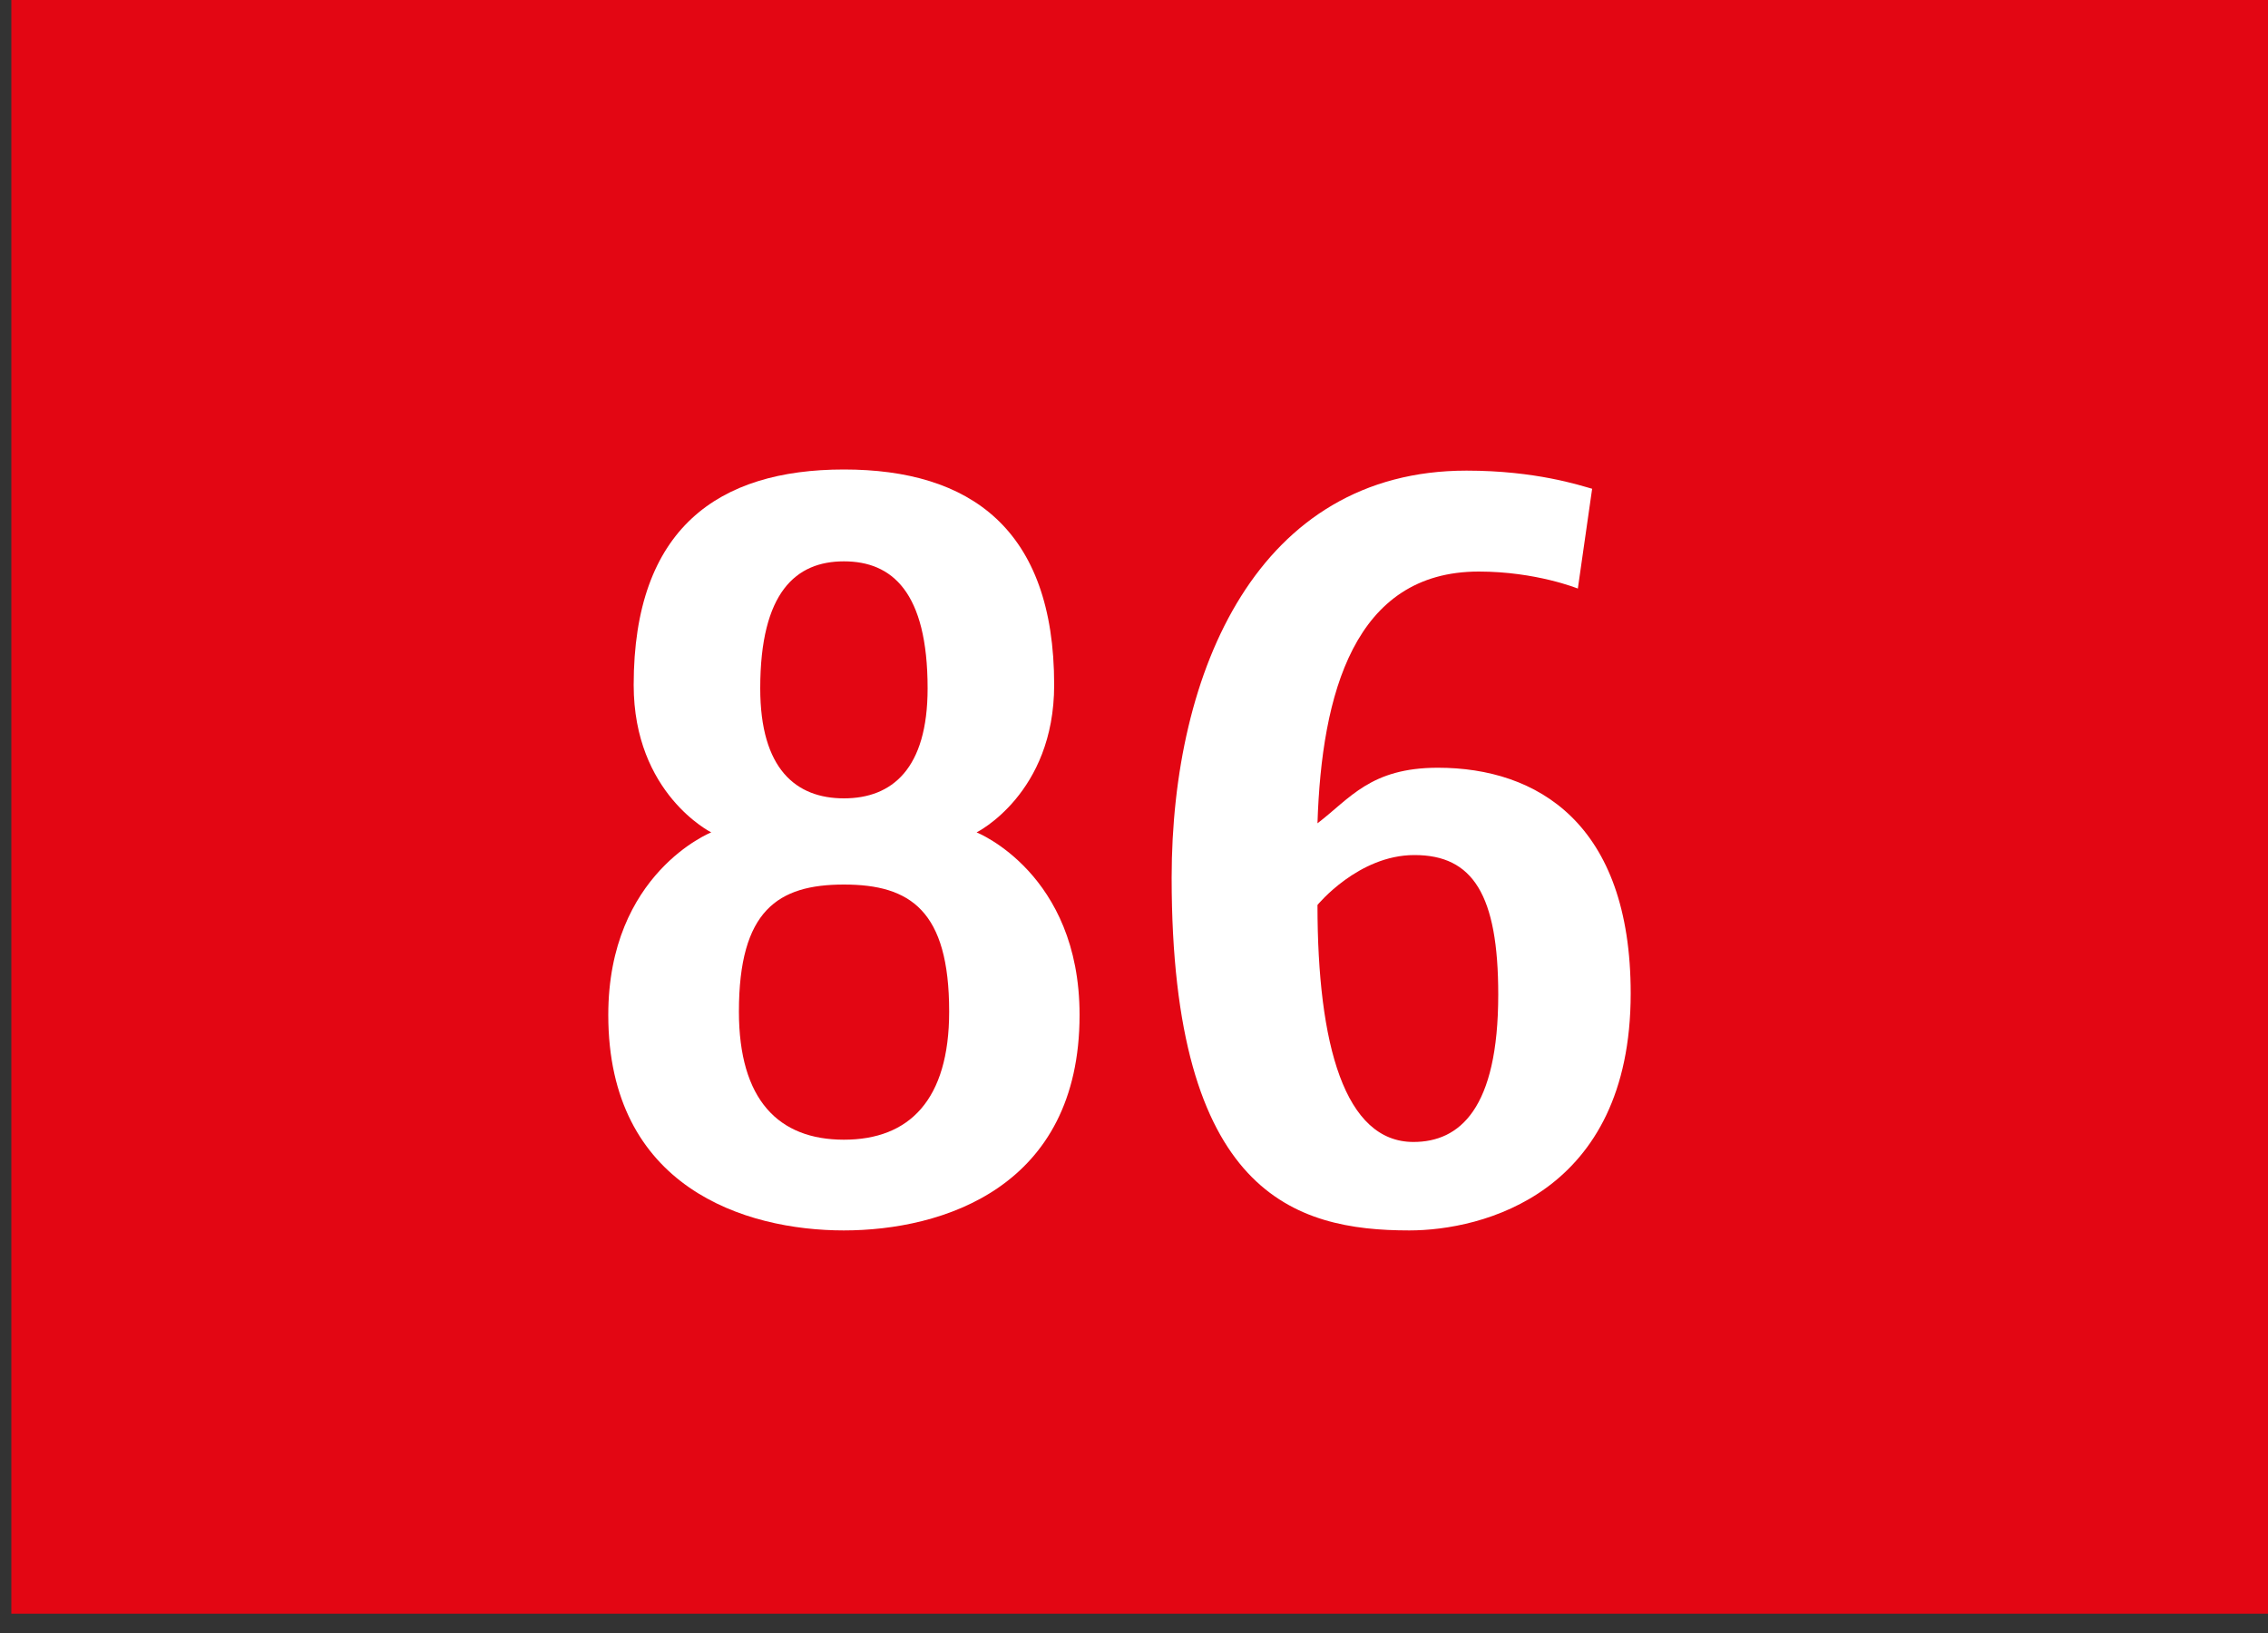
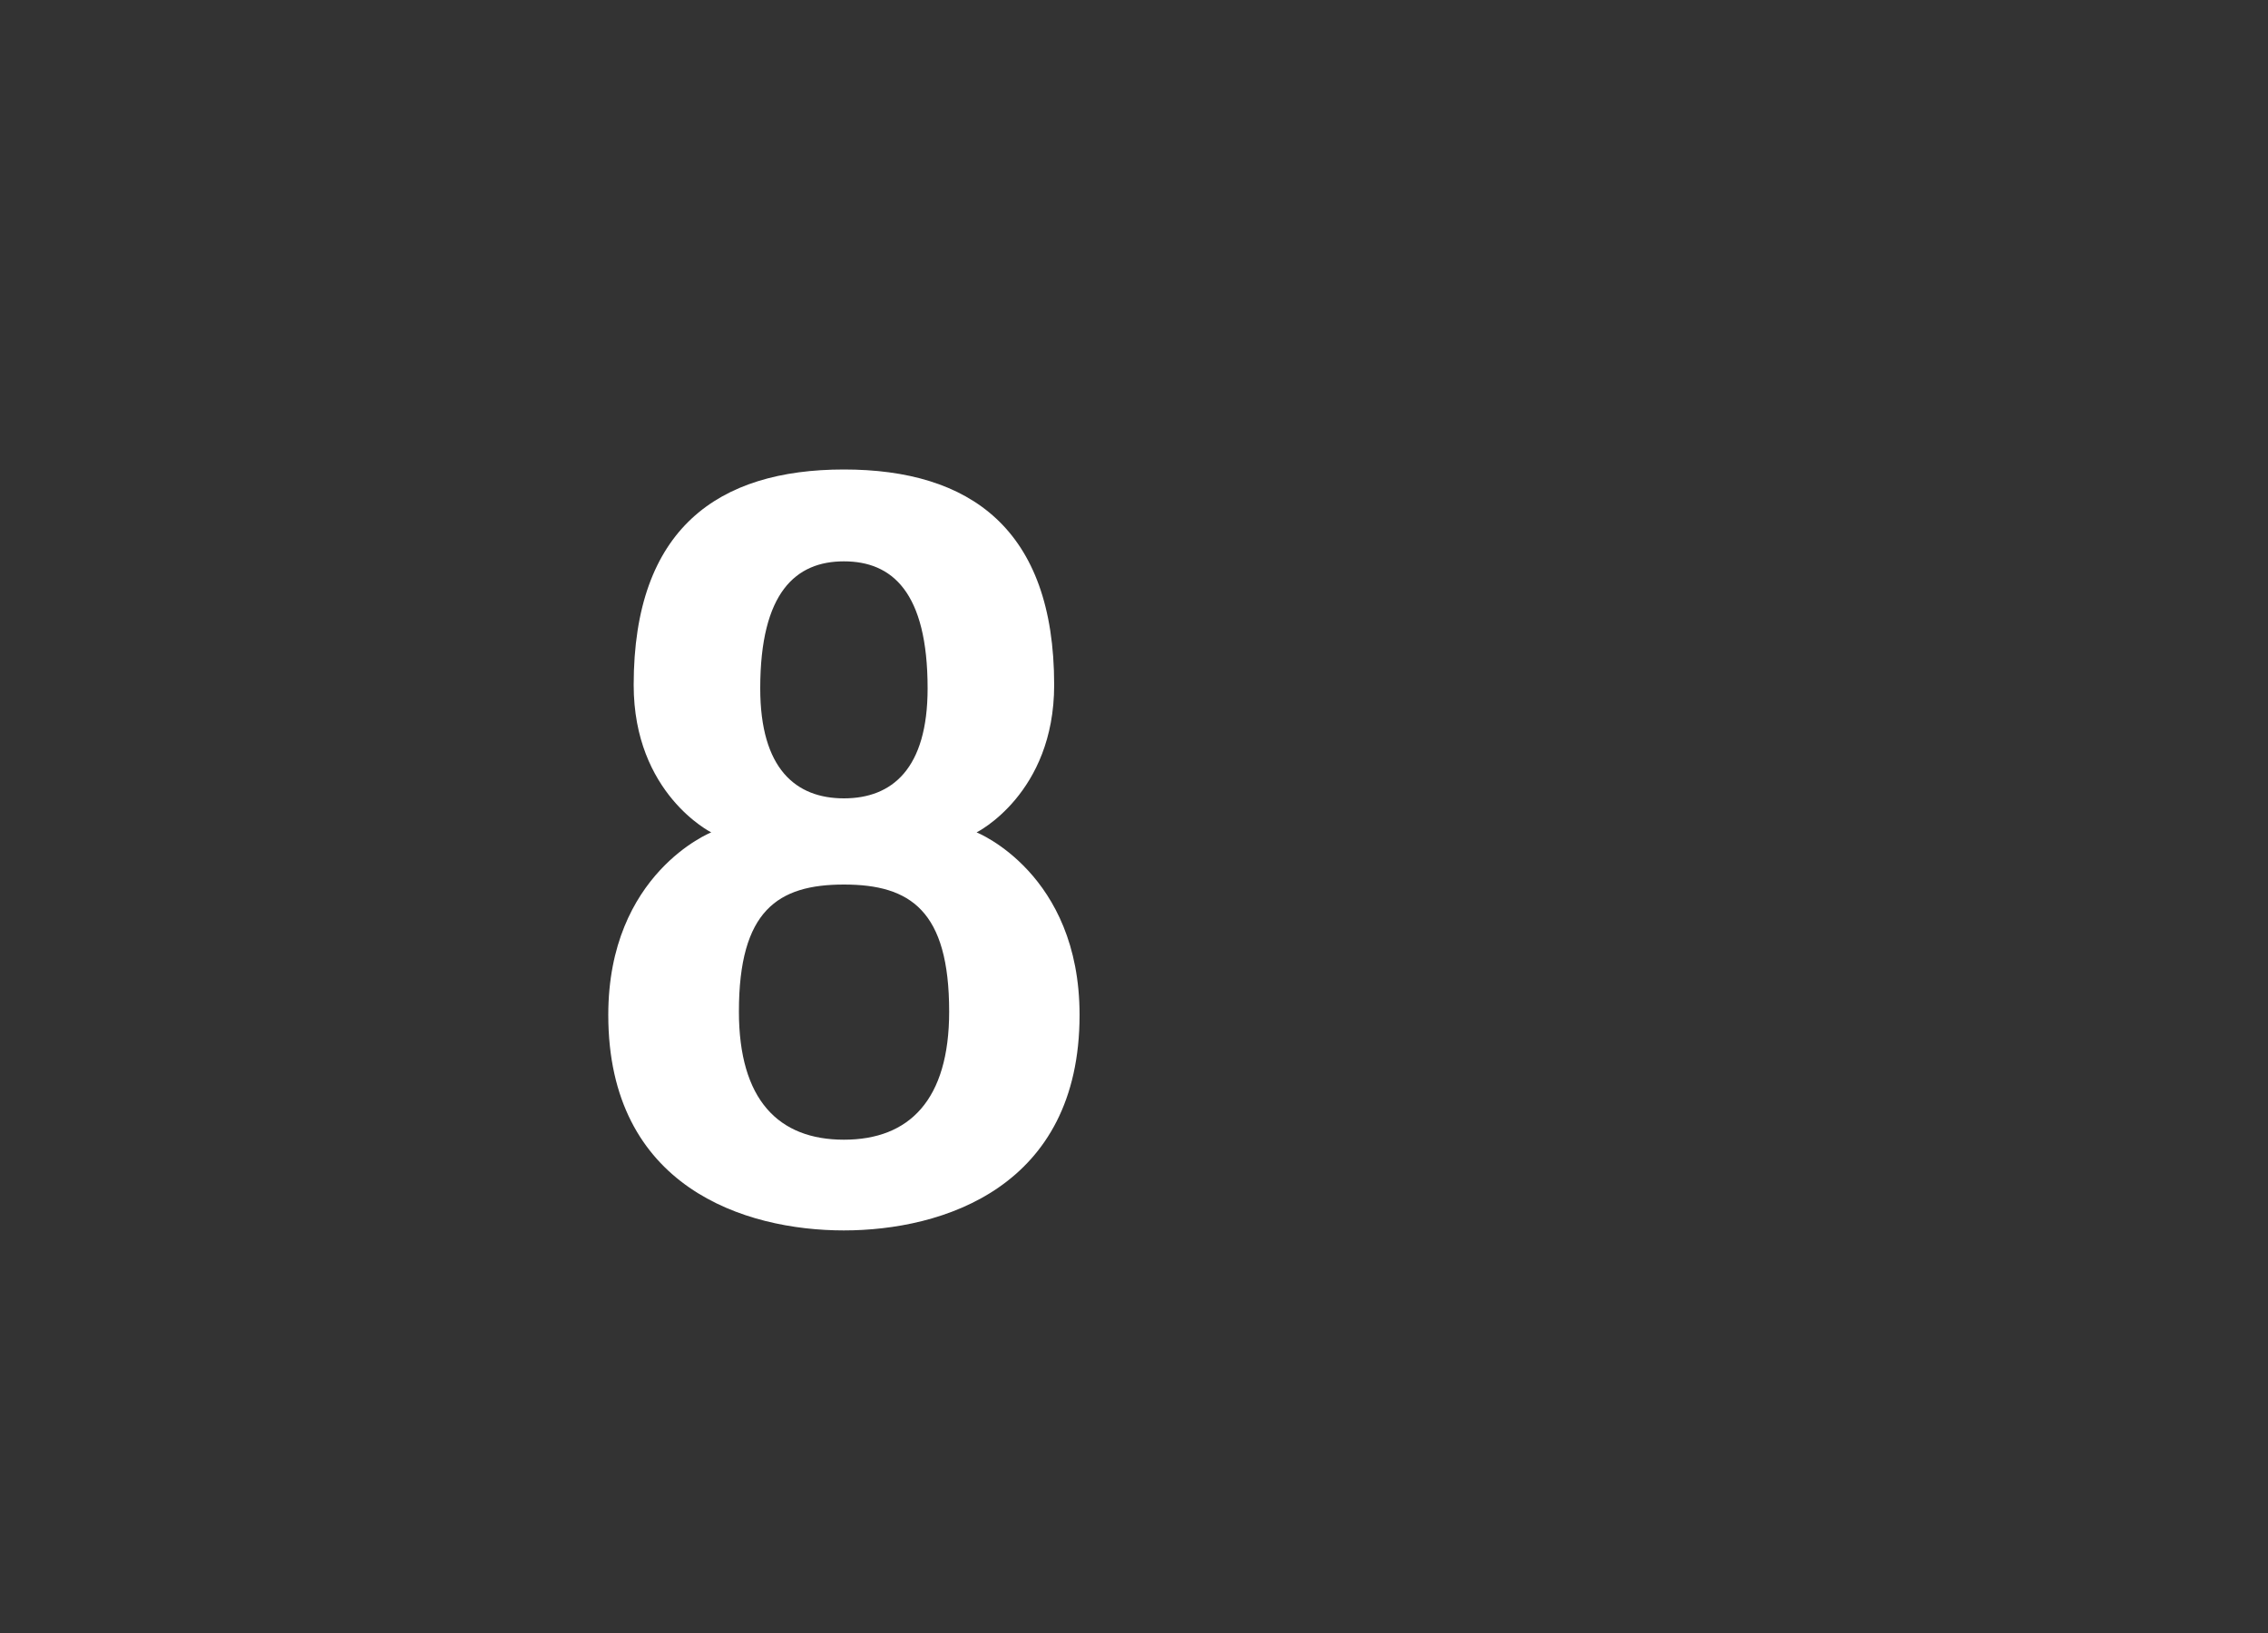
<svg xmlns="http://www.w3.org/2000/svg" width="100" height="72" viewBox="0 0 100 72" fill="none">
  <rect x="0" y="0" width="100" height="72" fill="#333333" stroke="none" />
  <g clip-path="url(#clip0_7_638)">
-     <path d="M100 0H0.5V71.15H100V0Z" fill="#E30613" />
    <path d="M37.21 54.25C32.85 54.25 26.82 52.35 26.82 44.75C26.82 38.5 31.36 36.7 31.36 36.7C31.36 36.7 27.94 35 27.94 30.2C27.94 23.3 31.67 20.7 37.21 20.7C42.75 20.7 46.48 23.3 46.48 30.2C46.48 35 43.06 36.7 43.06 36.7C43.06 36.7 47.6 38.5 47.6 44.75C47.6 52.35 41.57 54.25 37.2 54.25H37.21ZM37.21 39C34.29 39 32.58 40.15 32.58 44.6C32.58 48.5 34.33 50.25 37.21 50.25C40.09 50.25 41.85 48.5 41.85 44.6C41.85 40.15 40.14 39 37.21 39ZM37.21 24.75C35.1 24.75 33.52 26.1 33.52 30.35C33.52 33.9 35.09 35.2 37.21 35.2C39.33 35.2 40.9 33.9 40.9 30.35C40.9 26.1 39.33 24.75 37.21 24.75Z" fill="white" />
-     <path d="M62.14 54.25C57.1 54.25 51.66 52.65 51.66 38.7C51.66 29.55 55.48 20.75 64.66 20.75C67.72 20.75 69.66 21.4 70.2 21.55L69.57 25.95C69.57 25.95 67.73 25.2 65.2 25.2C59.71 25.2 58.27 30.6 58.09 36.3C59.53 35.2 60.43 33.85 63.4 33.85C67.77 33.85 71.9 36.3 71.9 43.8C71.9 52.65 65.33 54.25 62.14 54.25ZM62.36 37.7C59.89 37.7 58.09 39.9 58.09 39.9C58.09 46.1 59.3 50.35 62.32 50.35C64.35 50.35 66.06 48.9 66.06 43.85C66.06 39.45 64.94 37.7 62.37 37.7H62.36Z" fill="white" />
  </g>
  <defs>
    <clipPath id="clip0_7_638">
      <rect width="99.5" height="71.15" fill="white" transform="translate(0.5)" />
    </clipPath>
  </defs>
</svg>